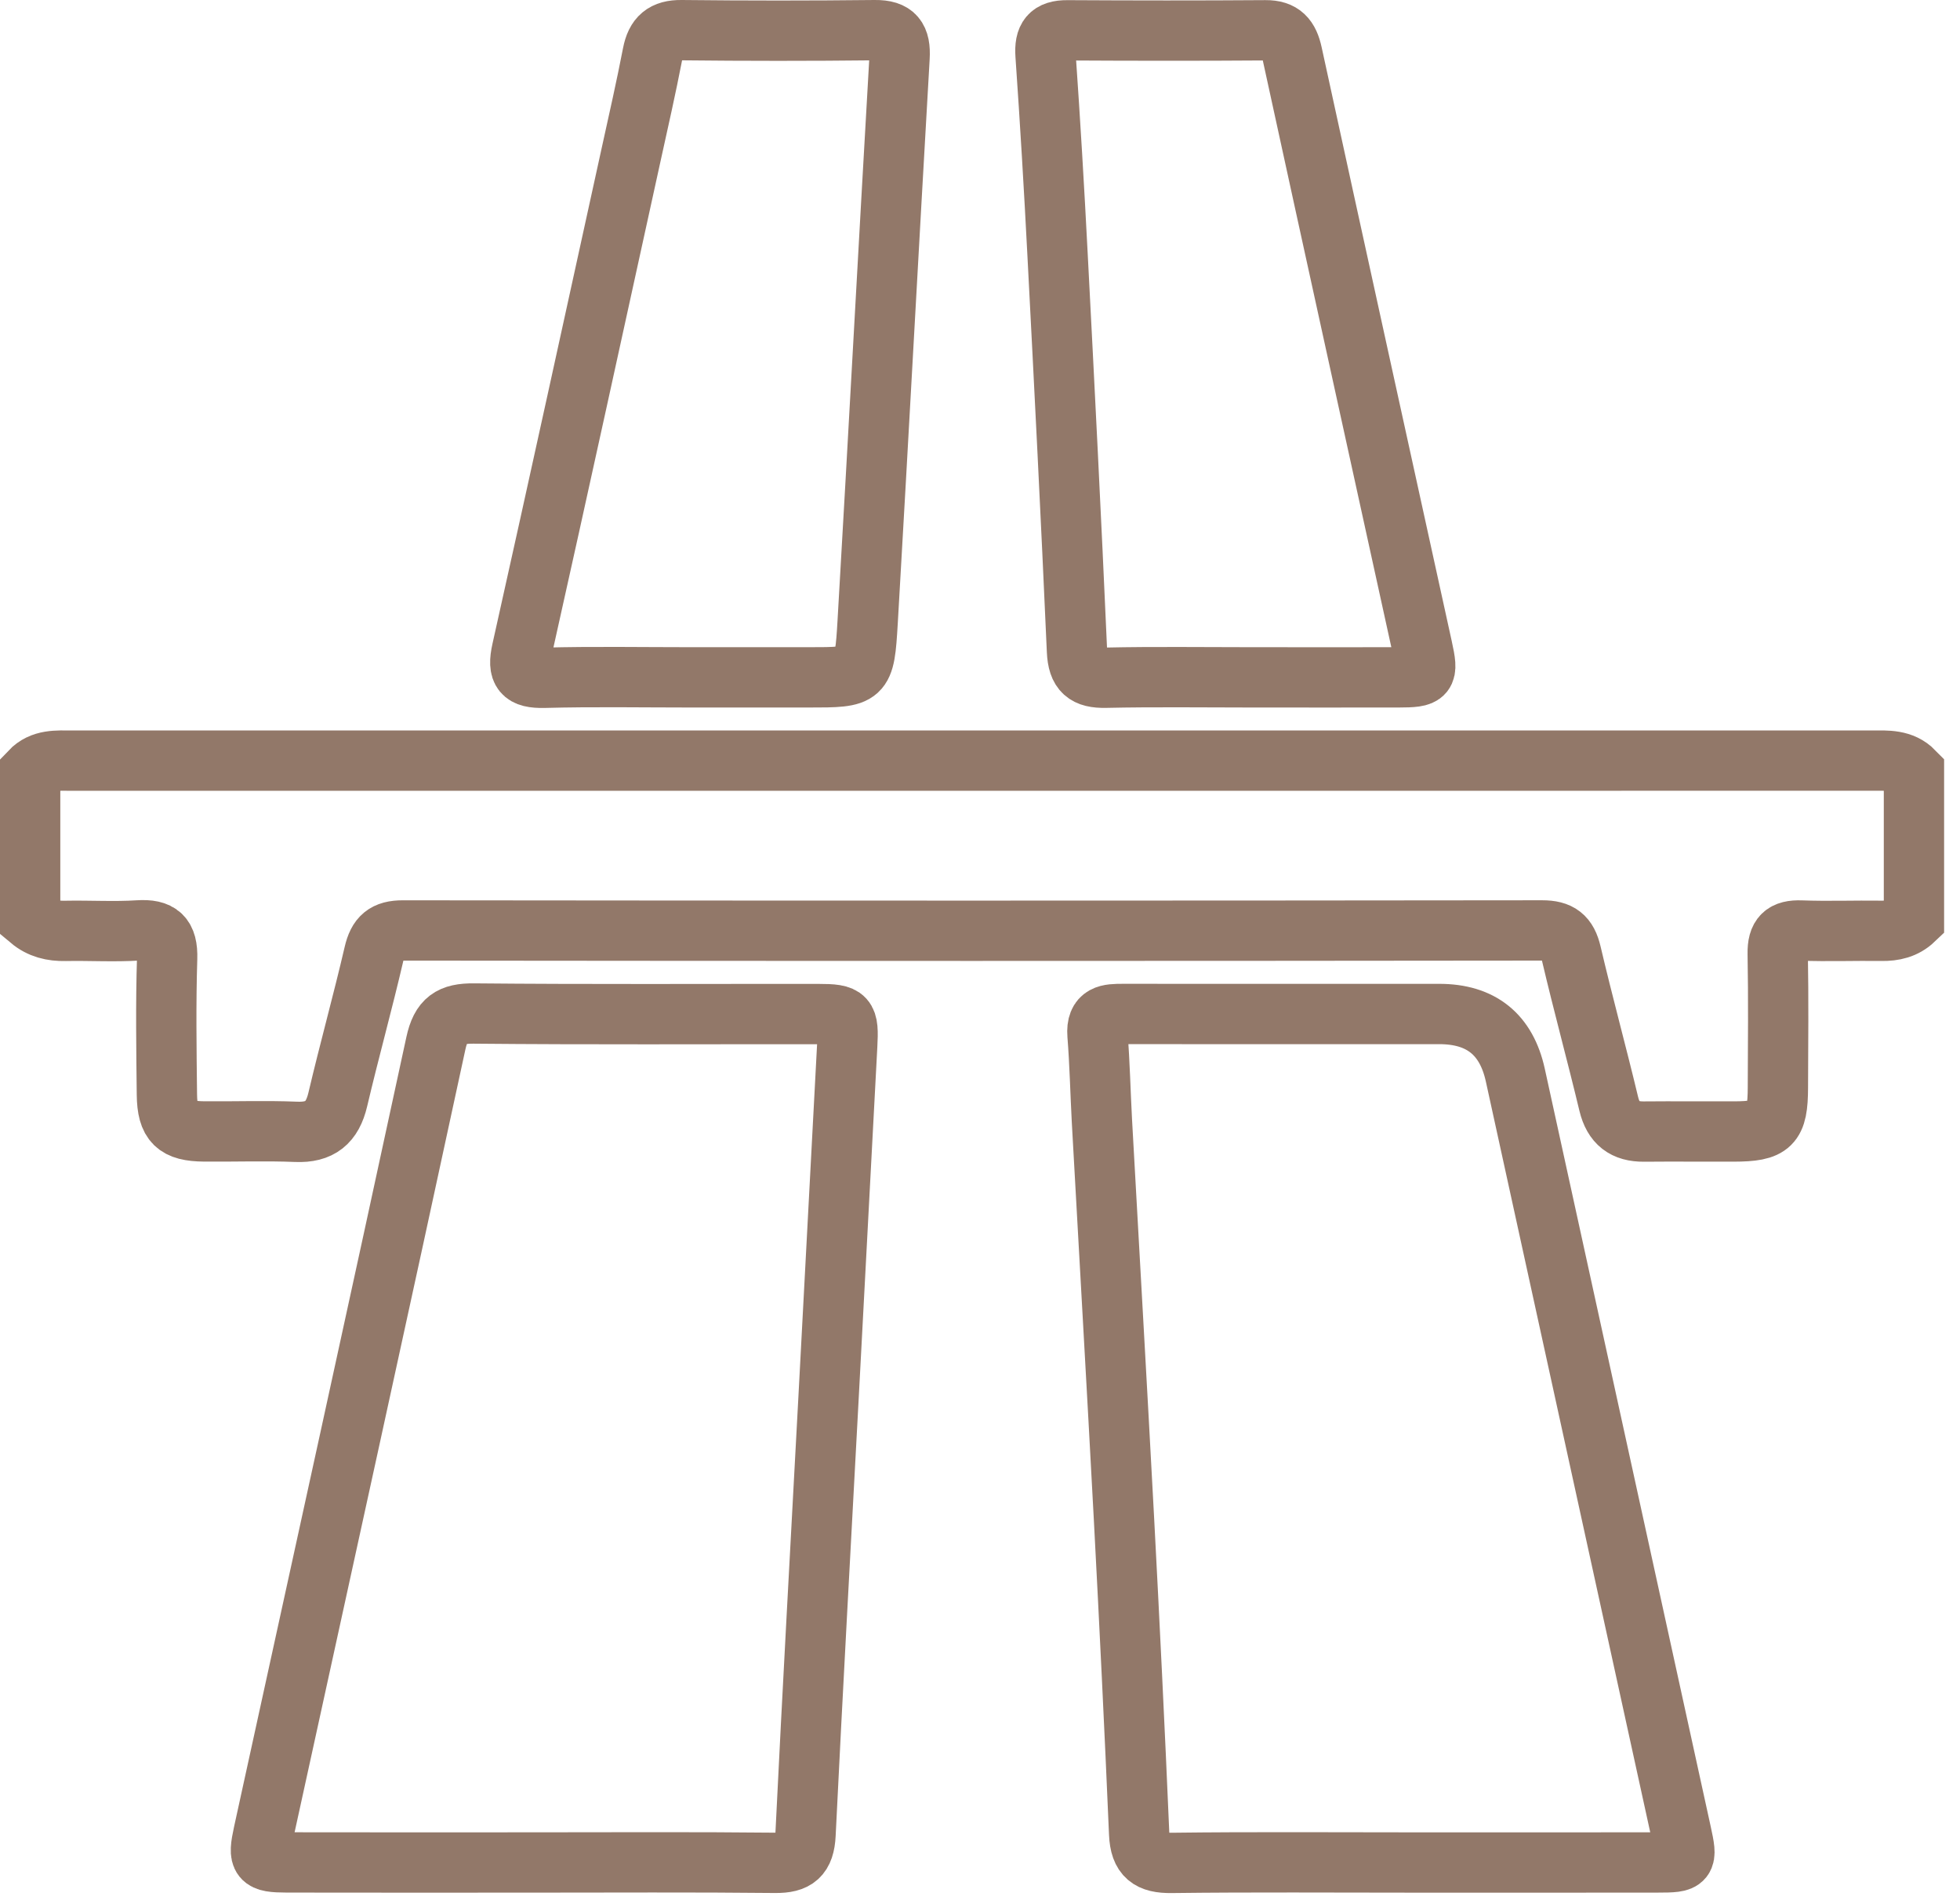
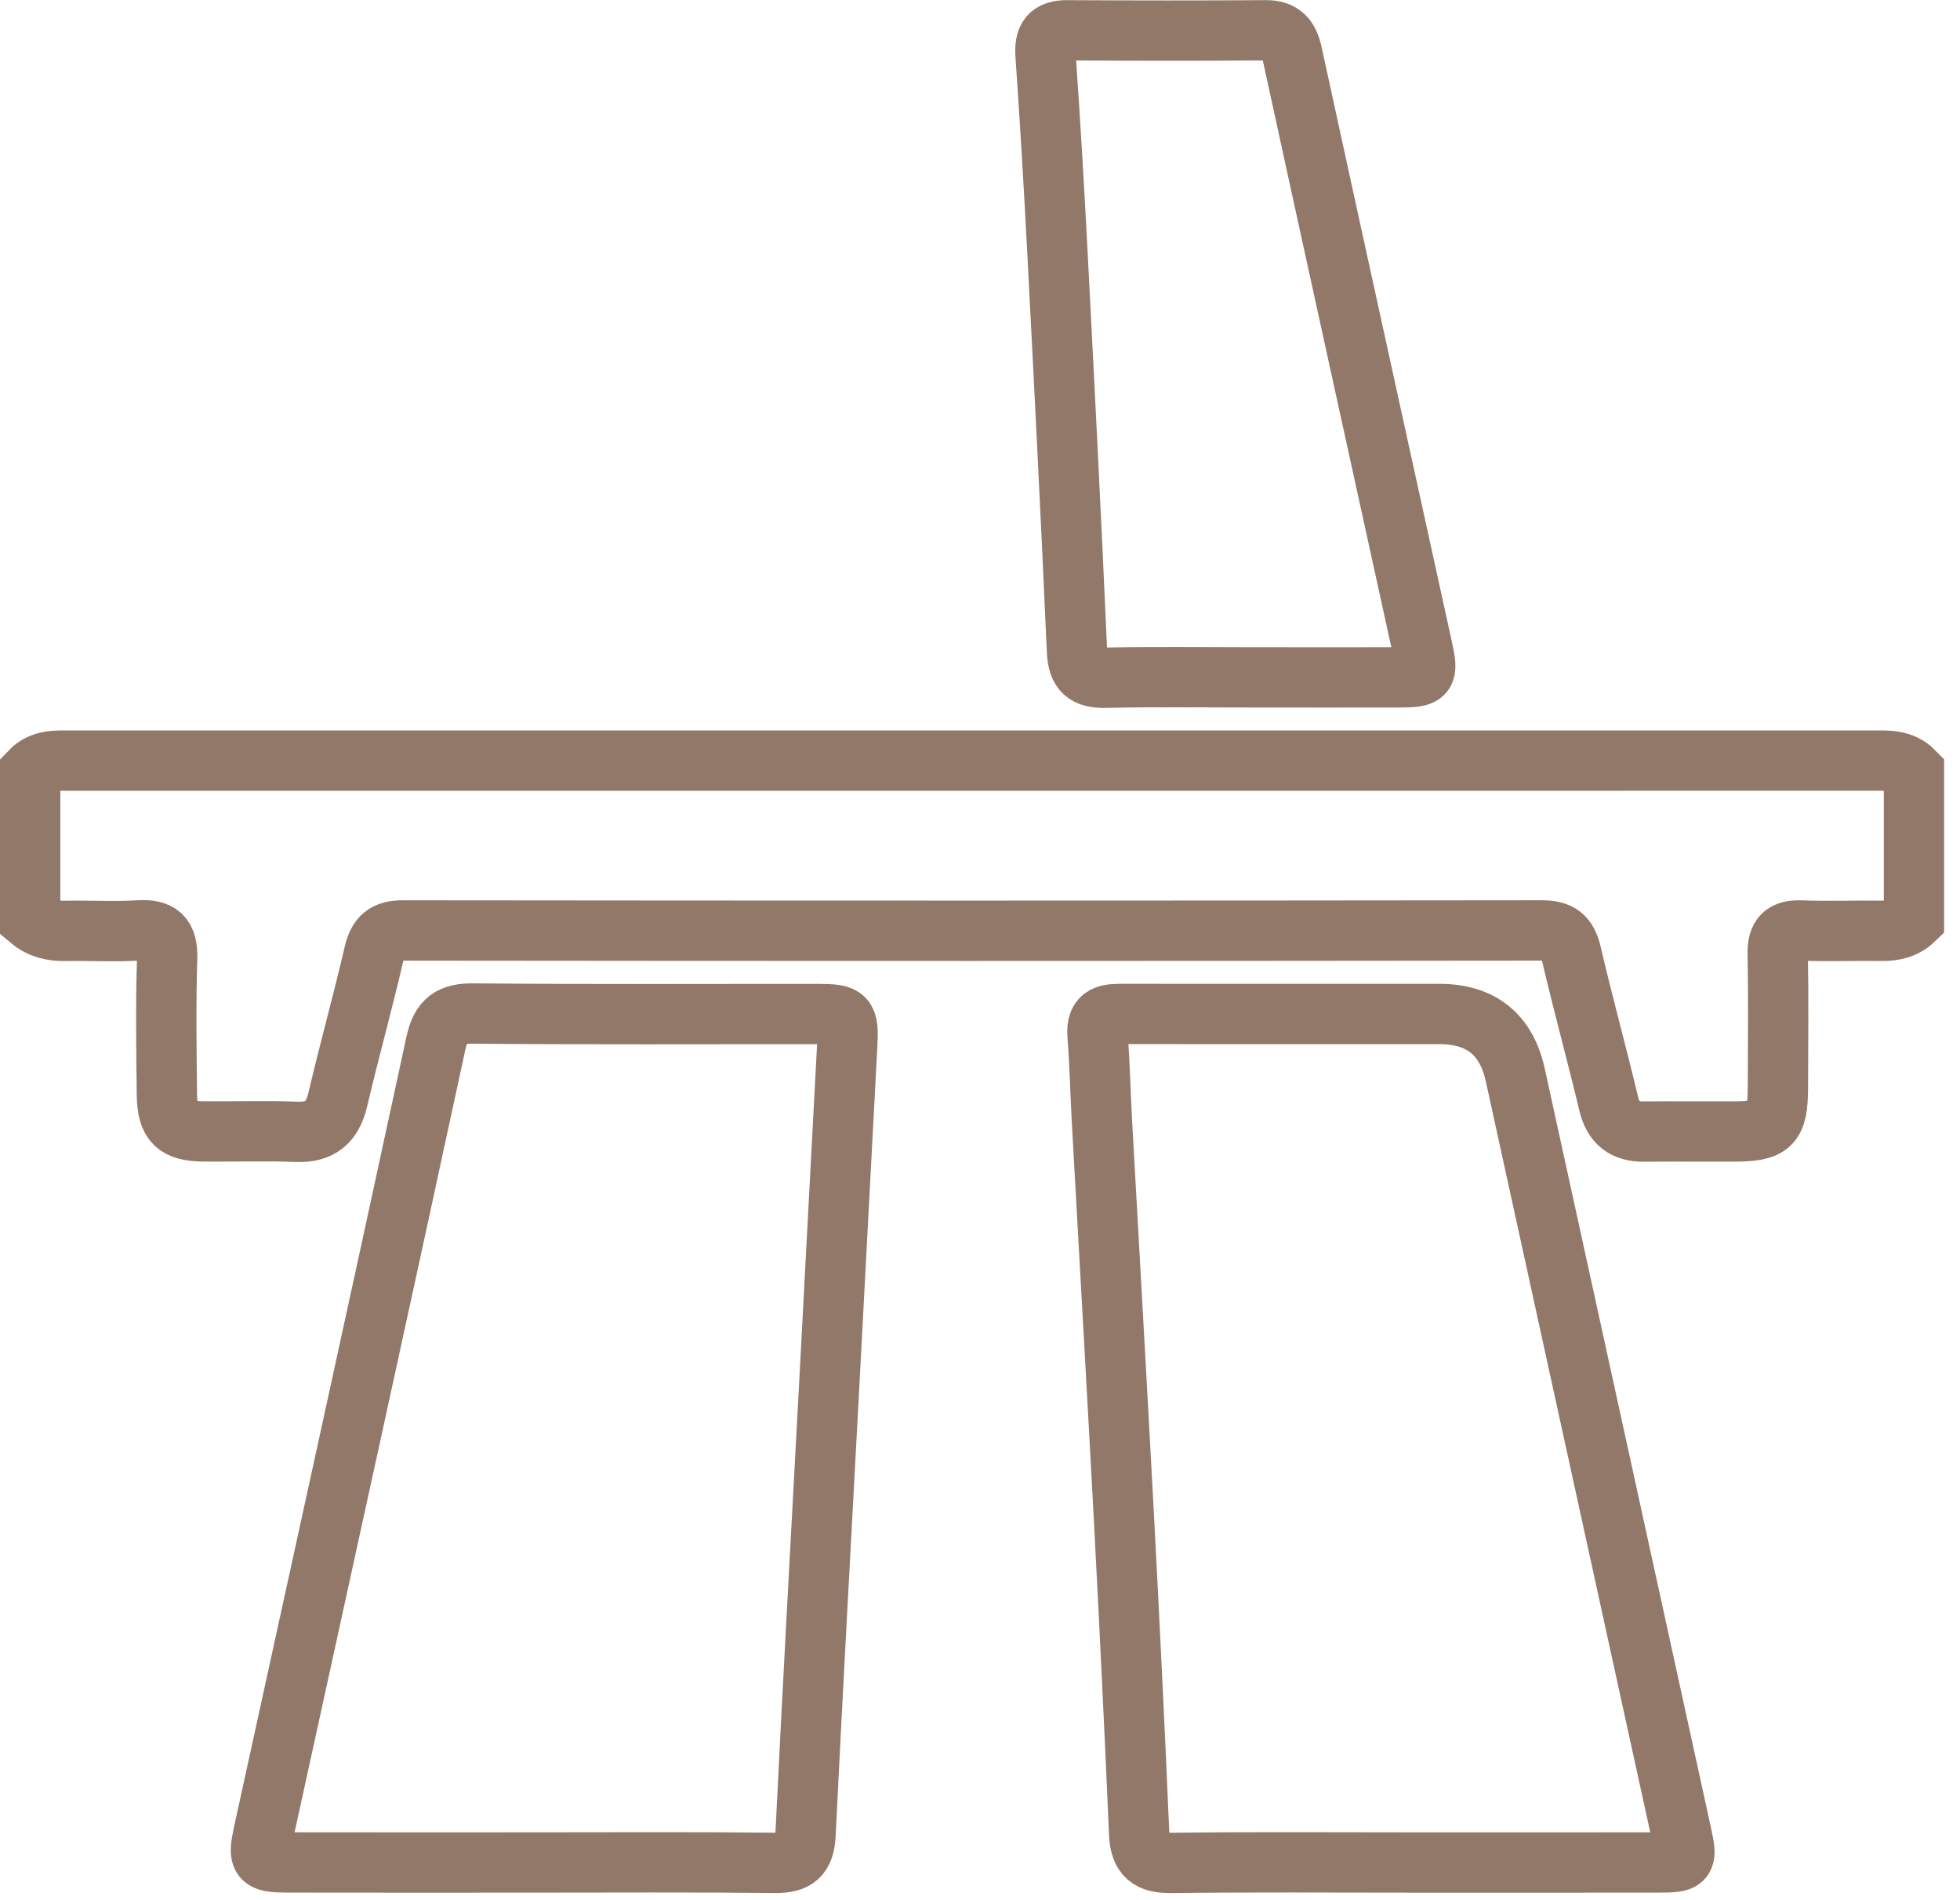
<svg xmlns="http://www.w3.org/2000/svg" width="65" height="63" viewBox="0 0 65 63" fill="none">
  <path d="M63.473 30.497C63.169 30.787 62.803 30.87 62.394 30.863C61.508 30.851 60.619 30.886 59.734 30.853C59.162 30.831 58.944 31.035 58.955 31.625C58.982 33.103 58.967 34.581 58.961 36.061C58.957 37.307 58.745 37.515 57.489 37.517C56.498 37.52 55.507 37.51 54.517 37.519C53.877 37.524 53.507 37.247 53.351 36.598C52.952 34.931 52.498 33.279 52.107 31.611C51.975 31.048 51.718 30.85 51.142 30.85C38.549 30.865 25.954 30.865 13.361 30.851C12.779 30.85 12.534 31.061 12.404 31.624C12.029 33.24 11.582 34.841 11.202 36.457C11.021 37.227 10.611 37.56 9.822 37.528C8.807 37.486 7.789 37.524 6.772 37.515C5.838 37.507 5.547 37.233 5.535 36.295C5.518 34.79 5.496 33.284 5.543 31.781C5.566 31.038 5.295 30.805 4.589 30.849C3.784 30.901 2.973 30.849 2.164 30.865C1.729 30.874 1.339 30.781 1 30.497V25.583C1.39 25.171 1.894 25.22 2.391 25.22C12.847 25.221 23.305 25.22 33.761 25.22C43.201 25.22 52.641 25.221 62.082 25.219C62.578 25.219 63.081 25.181 63.473 25.583V30.497Z" stroke="#927869" stroke-width="2" stroke-miterlimit="10" />
  <path d="M41.519 22.459C39.902 22.459 38.285 22.436 36.669 22.471C36.01 22.485 35.746 22.273 35.716 21.58C35.523 17.206 35.301 12.833 35.073 8.462C34.959 6.25 34.828 4.039 34.674 1.83C34.634 1.246 34.815 1.001 35.399 1.005C37.589 1.017 39.78 1.02 41.97 1.004C42.523 1 42.74 1.259 42.853 1.78C44.283 8.347 45.729 14.911 47.169 21.478C47.371 22.401 47.326 22.457 46.369 22.459C44.752 22.462 43.136 22.459 41.519 22.459Z" stroke="#927869" stroke-width="2" stroke-miterlimit="10" />
-   <path d="M22.899 22.459C21.282 22.459 19.665 22.43 18.05 22.473C17.327 22.491 17.148 22.276 17.309 21.558C18.534 16.079 19.73 10.594 20.933 5.112C21.177 4.005 21.428 2.9 21.643 1.788C21.752 1.225 22.02 0.993 22.599 1C24.736 1.023 26.875 1.024 29.013 1C29.677 0.993 29.869 1.27 29.832 1.91C29.471 8.148 29.137 14.387 28.774 20.625C28.666 22.461 28.635 22.459 26.81 22.459H22.899Z" stroke="#927869" stroke-width="2" stroke-miterlimit="10" />
  <path d="M17.571 61.754C14.884 61.754 12.199 61.758 9.512 61.752C8.621 61.749 8.549 61.656 8.738 60.789C10.647 52.059 12.57 43.332 14.454 34.597C14.623 33.812 14.955 33.598 15.713 33.605C19.52 33.641 23.329 33.62 27.136 33.623C28.087 33.623 28.148 33.706 28.096 34.673C27.887 38.571 27.684 42.469 27.476 46.367C27.219 51.186 26.949 56.005 26.714 60.826C26.679 61.547 26.4 61.773 25.708 61.766C22.996 61.737 20.283 61.754 17.571 61.754Z" stroke="#927869" stroke-width="2" stroke-miterlimit="10" />
  <path d="M46.912 61.755C44.224 61.755 41.536 61.735 38.849 61.768C38.13 61.777 37.81 61.554 37.778 60.798C37.629 57.318 37.459 53.838 37.275 50.36C37.041 45.96 36.787 41.56 36.543 37.161C36.492 36.212 36.472 35.263 36.397 34.315C36.344 33.625 36.763 33.62 37.242 33.62C40.739 33.624 44.235 33.621 47.732 33.621C49.116 33.621 49.957 34.297 50.253 35.648C52.087 44.021 53.921 52.394 55.754 60.767C55.963 61.72 55.942 61.753 54.974 61.753C52.286 61.757 49.6 61.755 46.912 61.755Z" stroke="#927869" stroke-width="2" stroke-miterlimit="10" />
</svg>